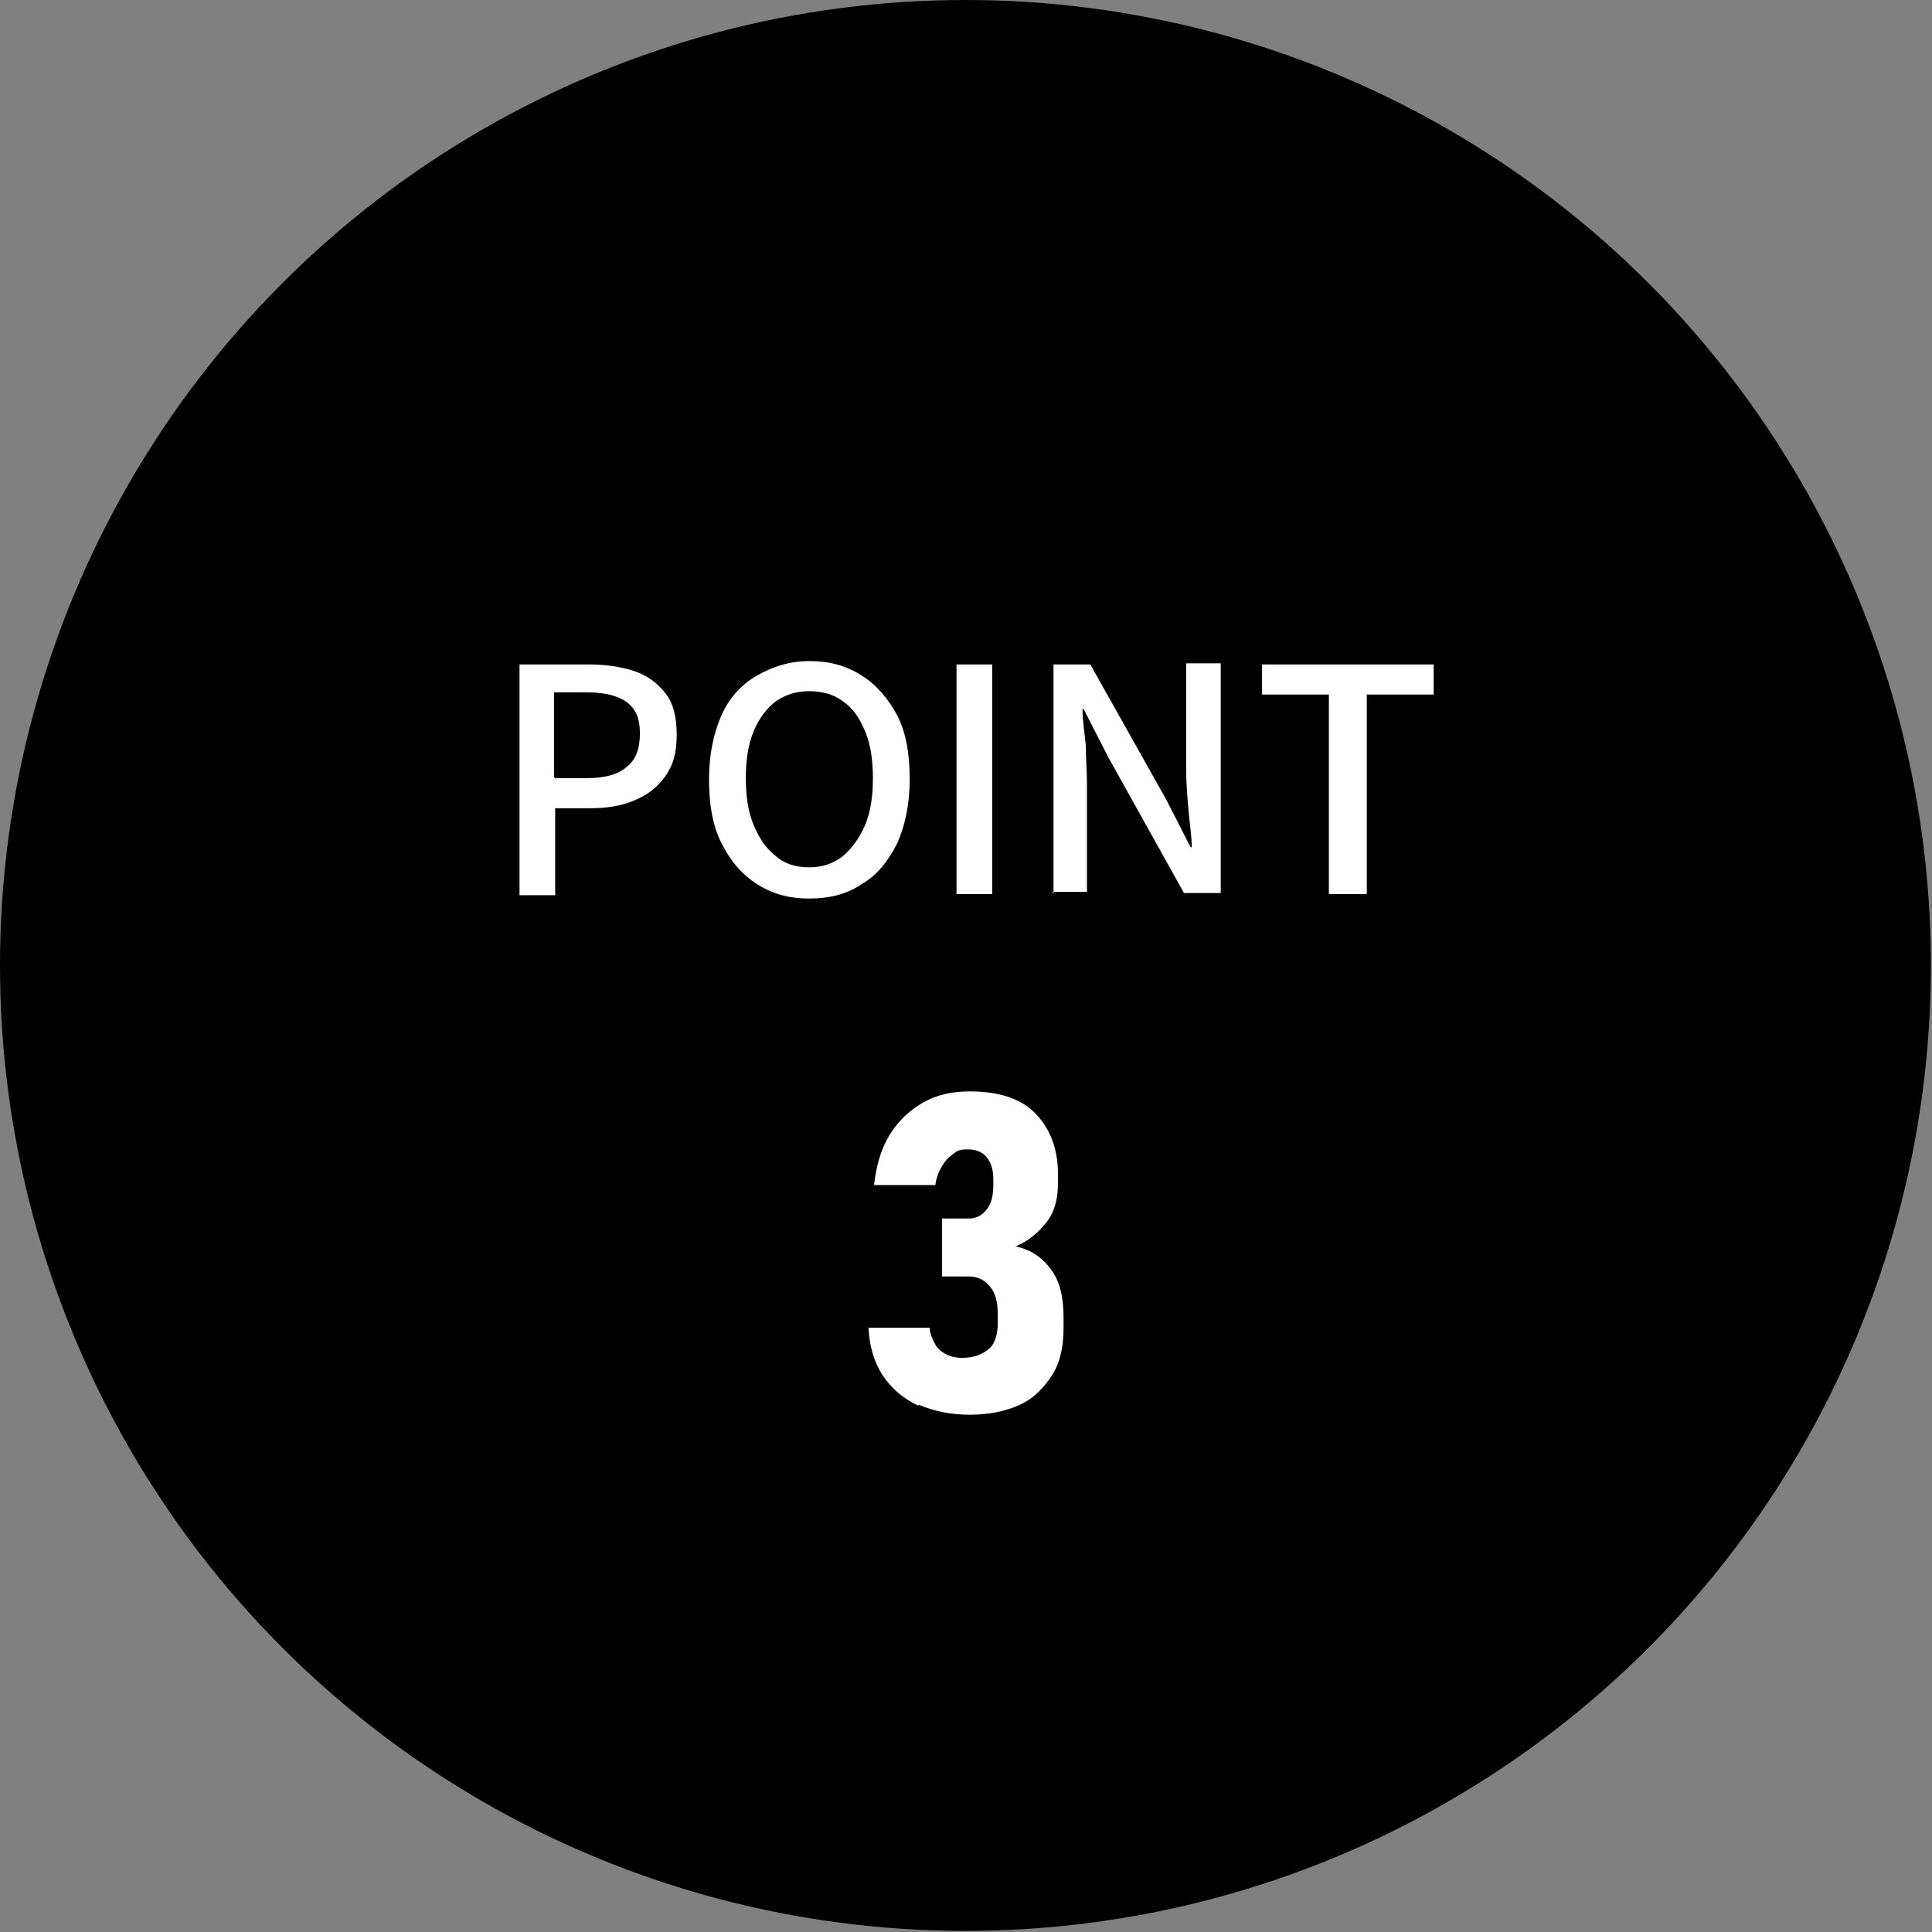
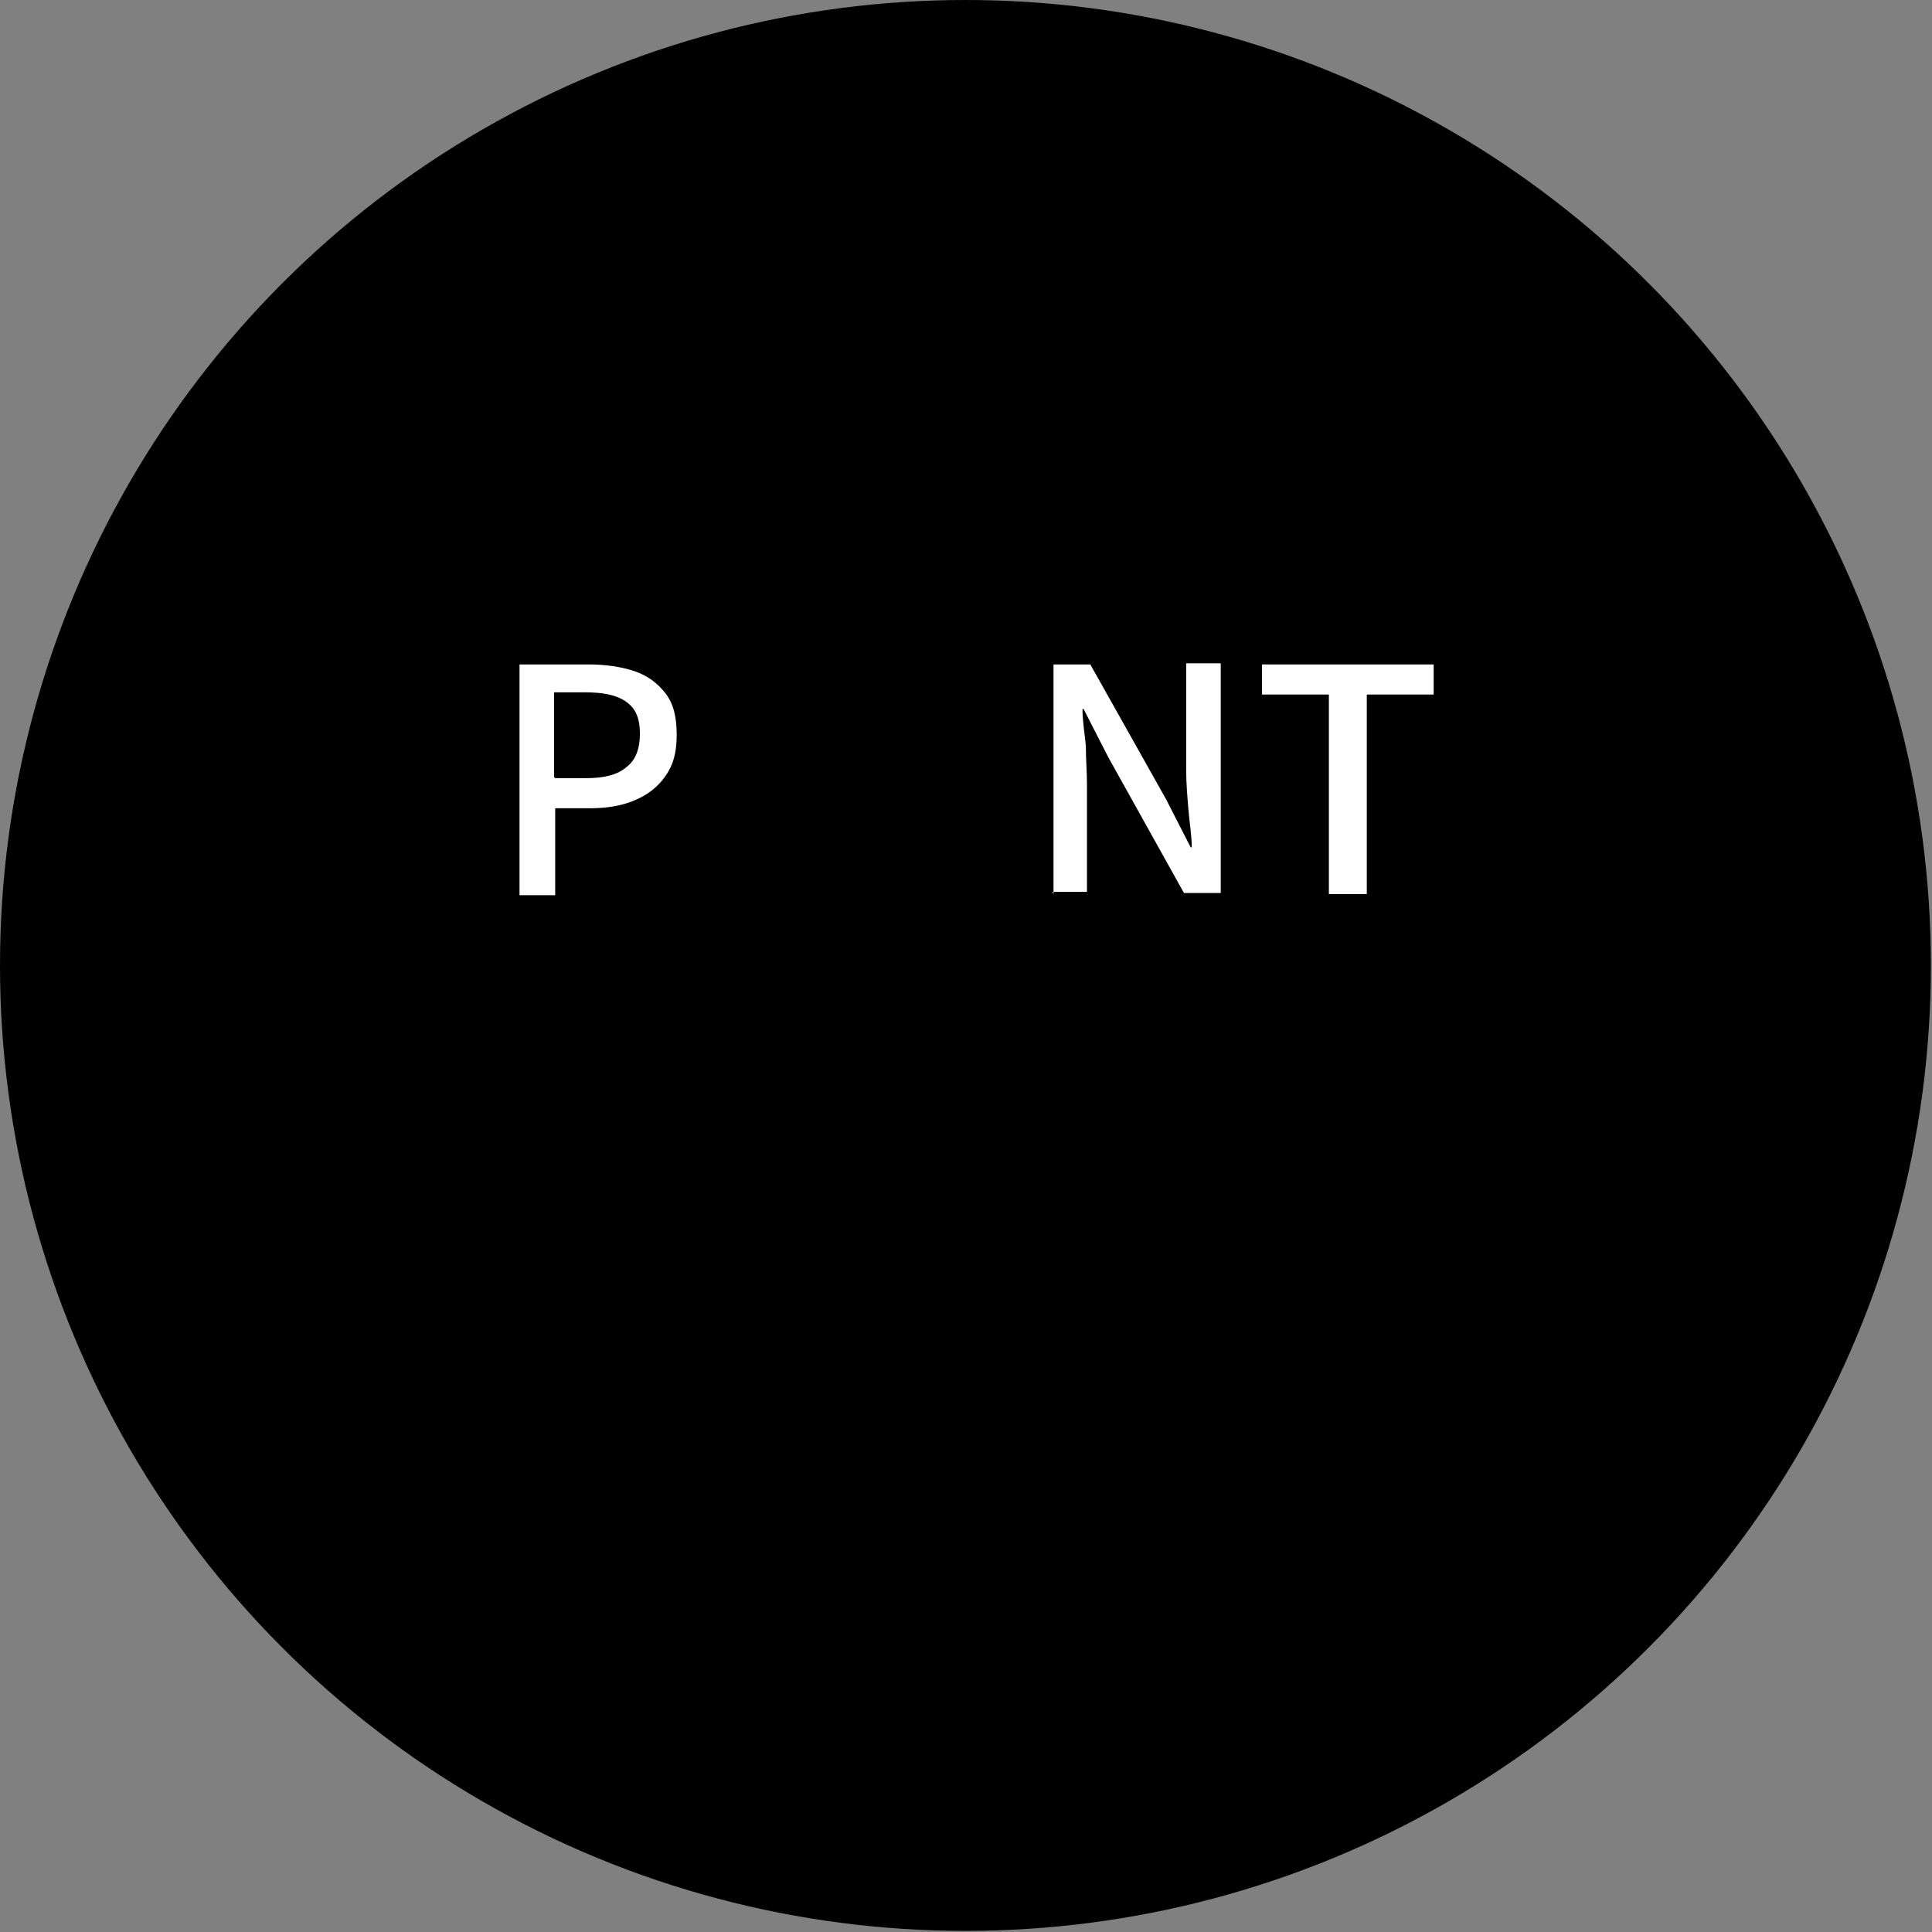
<svg xmlns="http://www.w3.org/2000/svg" viewBox="0 0 173.3 173.3">
  <rect x="0" y="0" width="173.3" height="173.3" fill="#808080" stroke="none" />
  <defs>
    <style>      .cls-1 {        fill: #fff;      }    </style>
  </defs>
  <g>
    <g id="_圖層_1" data-name="圖層_1">
      <g>
        <circle cx="86.6" cy="86.6" r="86.6" />
        <g>
          <path class="cls-1" d="M46.6,80.2v-20.6h6.2c1.5,0,2.9.2,4.1.6s2.1,1.1,2.8,2c.7.9,1,2.1,1,3.7s-.3,2.7-1,3.7c-.7,1-1.6,1.7-2.8,2.2-1.2.5-2.5.7-4,.7h-3.1v7.8h-3.2ZM49.8,69.8h2.8c1.6,0,2.8-.3,3.6-1,.8-.6,1.2-1.6,1.2-3s-.4-2.3-1.3-2.9-2.1-.8-3.7-.8h-2.7v7.6Z" />
-           <path class="cls-1" d="M72.6,80.6c-1.8,0-3.3-.4-4.7-1.3-1.4-.9-2.4-2.1-3.2-3.7-.8-1.6-1.1-3.5-1.1-5.7s.4-4.1,1.1-5.7,1.8-2.8,3.2-3.6,2.9-1.3,4.7-1.3,3.3.4,4.7,1.3c1.3.8,2.4,2.1,3.2,3.6.8,1.6,1.1,3.5,1.1,5.7s-.4,4.1-1.1,5.7c-.8,1.6-1.8,2.9-3.2,3.7-1.3.9-2.9,1.3-4.7,1.3ZM72.6,77.8c1.1,0,2.1-.3,3-1,.8-.7,1.5-1.6,2-2.8.5-1.2.7-2.6.7-4.2s-.2-3-.7-4.2c-.5-1.2-1.1-2.1-2-2.7-.8-.6-1.8-.9-3-.9s-2.1.3-3,.9c-.8.6-1.5,1.5-2,2.7-.5,1.2-.7,2.6-.7,4.2s.2,3,.7,4.2c.5,1.2,1.1,2.1,2,2.8.8.7,1.8,1,3,1Z" />
-           <path class="cls-1" d="M85.8,80.2v-20.6h3.2v20.6h-3.2Z" />
          <path class="cls-1" d="M94.5,80.2v-20.6h3.3l6.8,12.1,2.2,4.3h.1c0-1-.2-2.2-.3-3.4-.1-1.2-.2-2.4-.2-3.5v-9.6h3.1v20.6h-3.3l-6.8-12.2-2.2-4.3h-.1c0,1.1.2,2.2.3,3.3,0,1.2.1,2.3.1,3.4v9.7h-3.1Z" />
          <path class="cls-1" d="M119.2,80.2v-17.9h-6v-2.7h15.4v2.7h-6v17.9h-3.3Z" />
        </g>
-         <path class="cls-1" d="M82.4,126.1c-1.3-.6-2.4-1.5-3.2-2.7s-1.2-2.6-1.3-4.3h5.5c0,.6.3,1.1.5,1.5s.6.7,1,.9.9.3,1.4.3c1,0,1.8-.3,2.4-.8s.8-1.4.8-2.4v-.7c0-1.1-.2-1.9-.7-2.5s-1.1-.9-1.9-.9h-2.4v-5.2h2.4c.7,0,1.2-.3,1.6-.8s.6-1.2.6-2.2v-.5c0-.9-.2-1.5-.6-2s-1-.7-1.7-.7-.9.1-1.3.4-.7.6-1,1.1-.5,1-.6,1.7h-5.5c.2-1.7.6-3.2,1.4-4.5s1.8-2.2,3-2.9,2.6-1,4.2-1c2.5,0,4.5.6,5.8,1.9s2.1,3.1,2.1,5.5v.9c0,1.3-.3,2.5-1,3.4s-1.6,1.7-2.8,2.2c1.4.3,2.4,1,3.2,2.1s1.1,2.5,1.1,4.3v.9c0,1.7-.3,3.1-1,4.2s-1.6,2.1-2.9,2.7-2.8.9-4.5.9-3.2-.3-4.6-.9Z" />
      </g>
    </g>
  </g>
</svg>